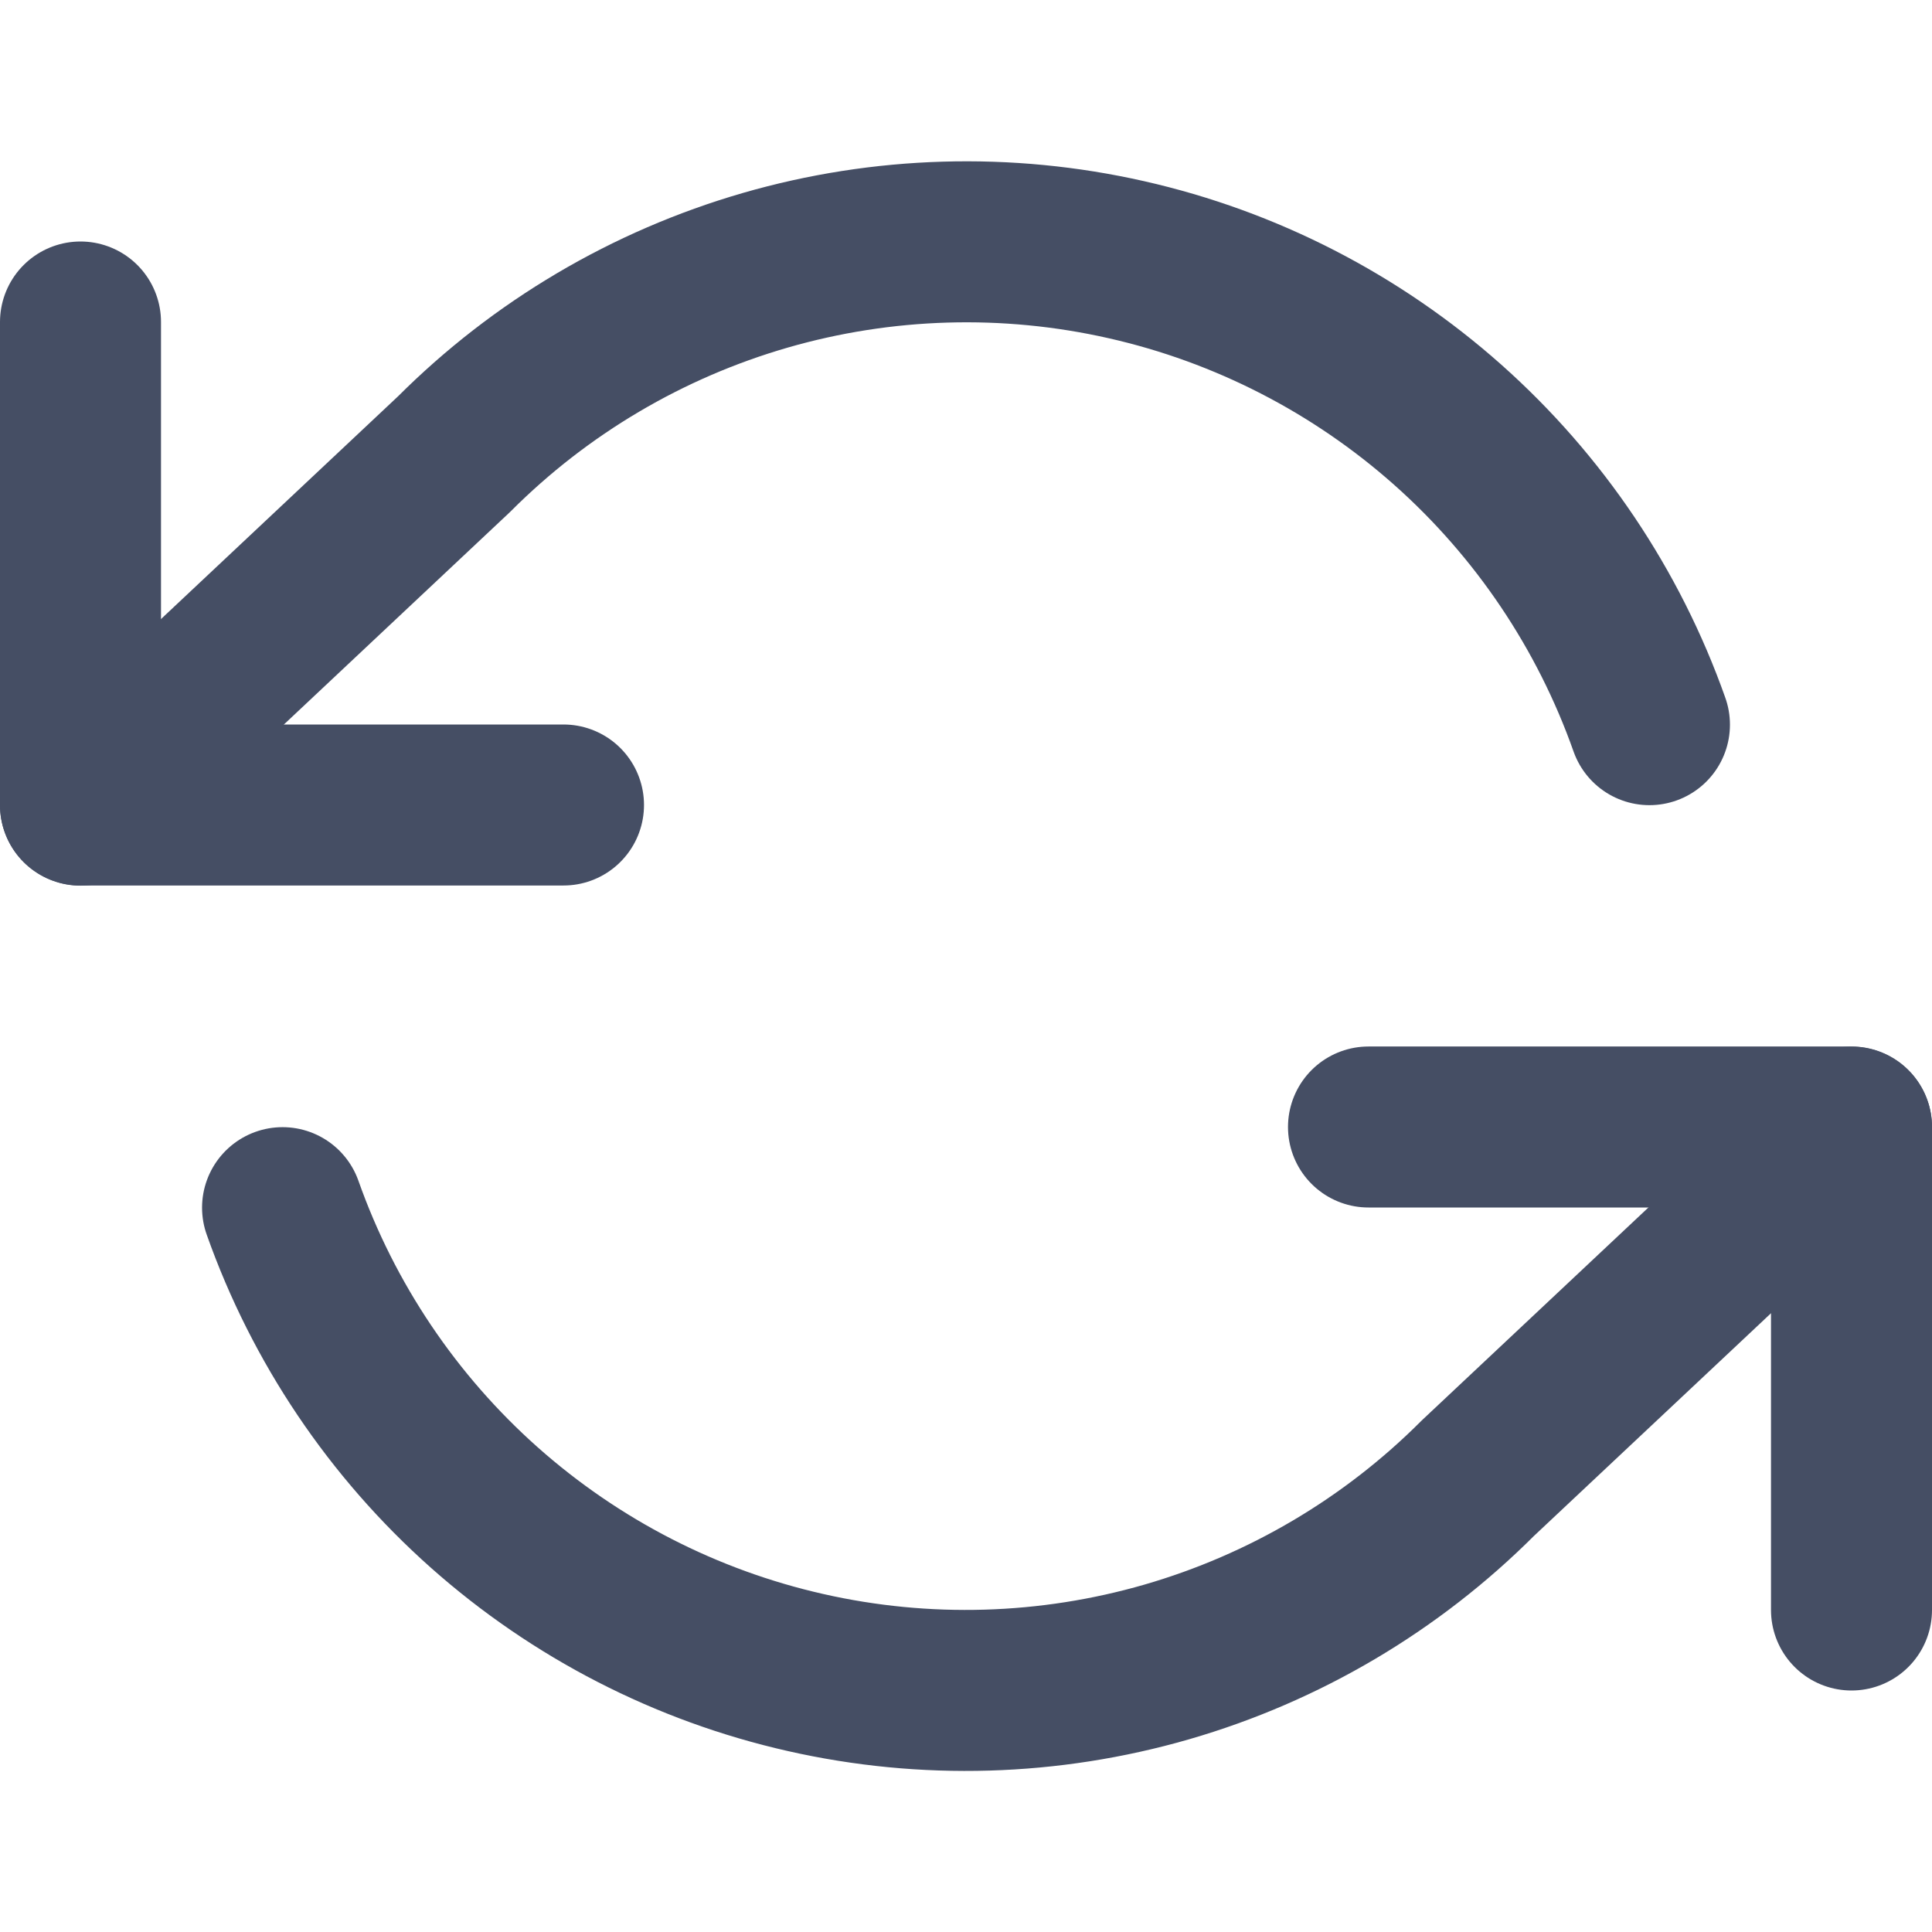
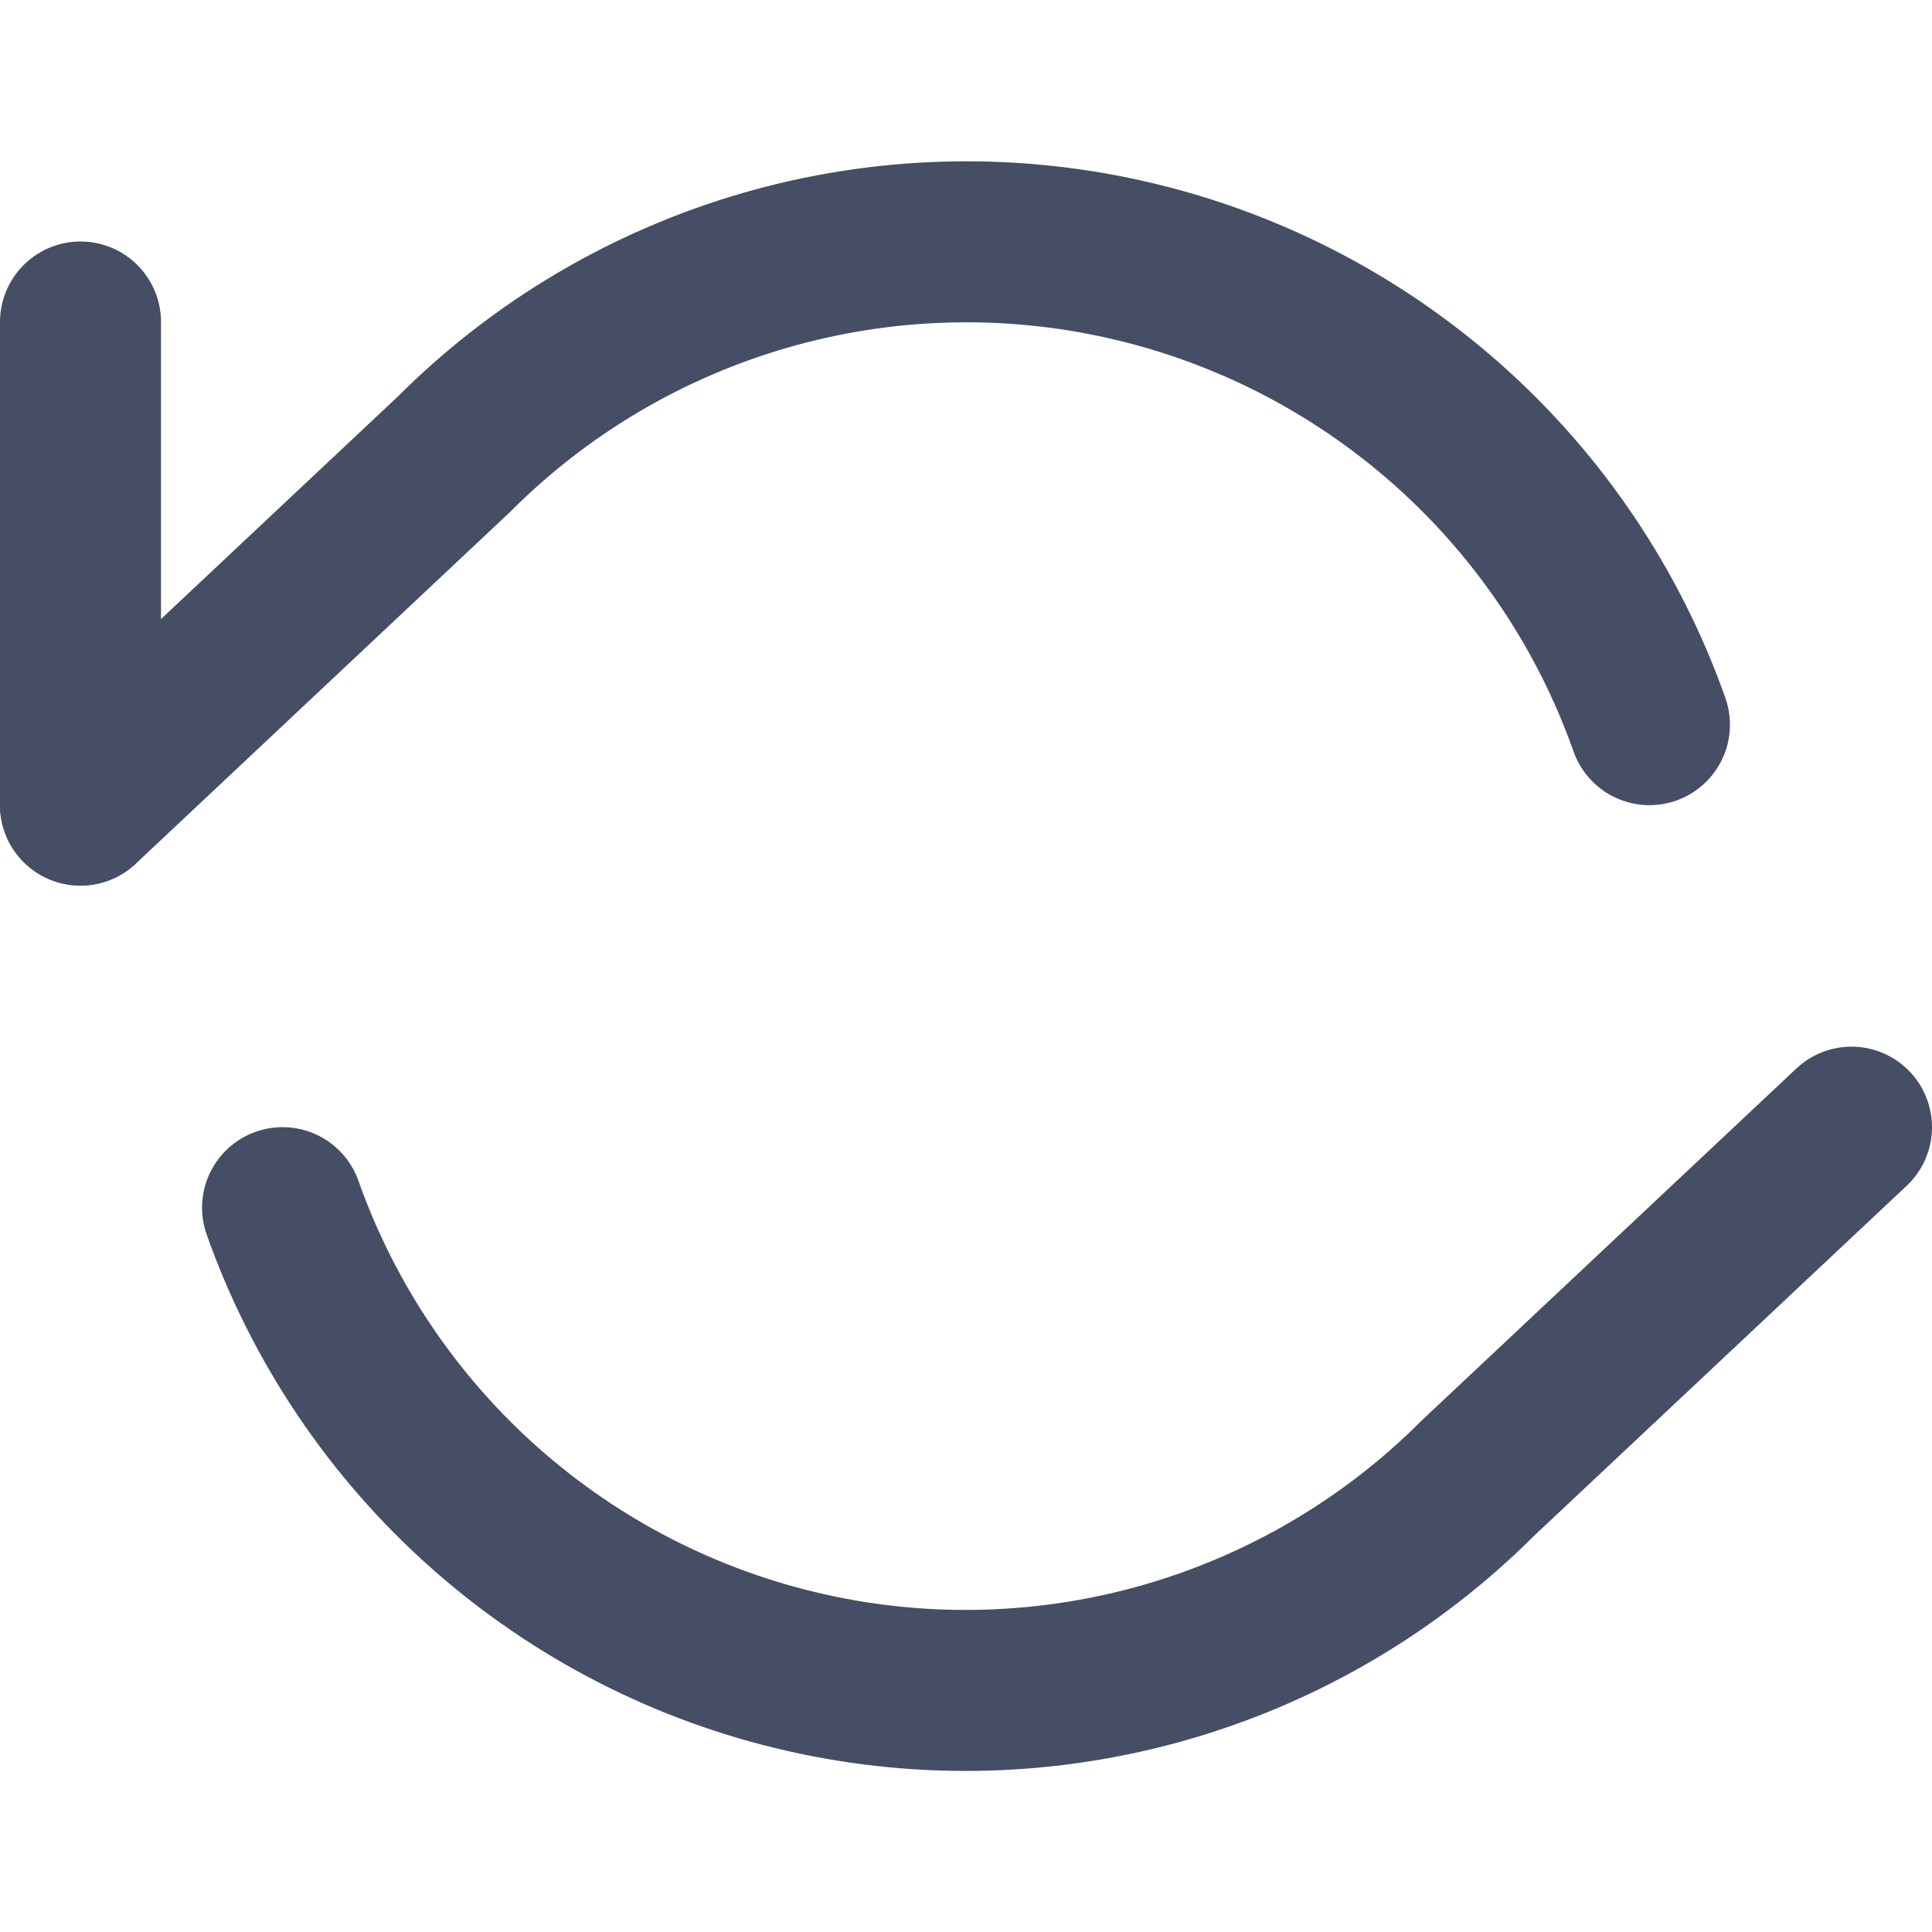
<svg xmlns="http://www.w3.org/2000/svg" width="24" height="24" viewBox="0 0 24 24" fill="none">
-   <path d="M1 4V10H7" stroke="#454E64" stroke-width="2" stroke-linecap="round" stroke-linejoin="round" />
-   <path d="M23 20V14H17" stroke="#454E64" stroke-width="2" stroke-linecap="round" stroke-linejoin="round" />
+   <path d="M1 4V10" stroke="#454E64" stroke-width="2" stroke-linecap="round" stroke-linejoin="round" />
  <path d="M20.49 9.002C19.983 7.568 19.121 6.287 17.985 5.277C16.848 4.267 15.475 3.561 13.992 3.226C12.509 2.89 10.965 2.936 9.505 3.358C8.044 3.781 6.715 4.566 5.64 5.642L1 10.002M23 14.002L18.36 18.361C17.285 19.437 15.956 20.222 14.495 20.645C13.035 21.067 11.491 21.113 10.008 20.777C8.525 20.442 7.152 19.736 6.015 18.726C4.879 17.716 4.017 16.435 3.51 15.002" stroke="#454E64" stroke-width="2" stroke-linecap="round" stroke-linejoin="round" />
</svg>